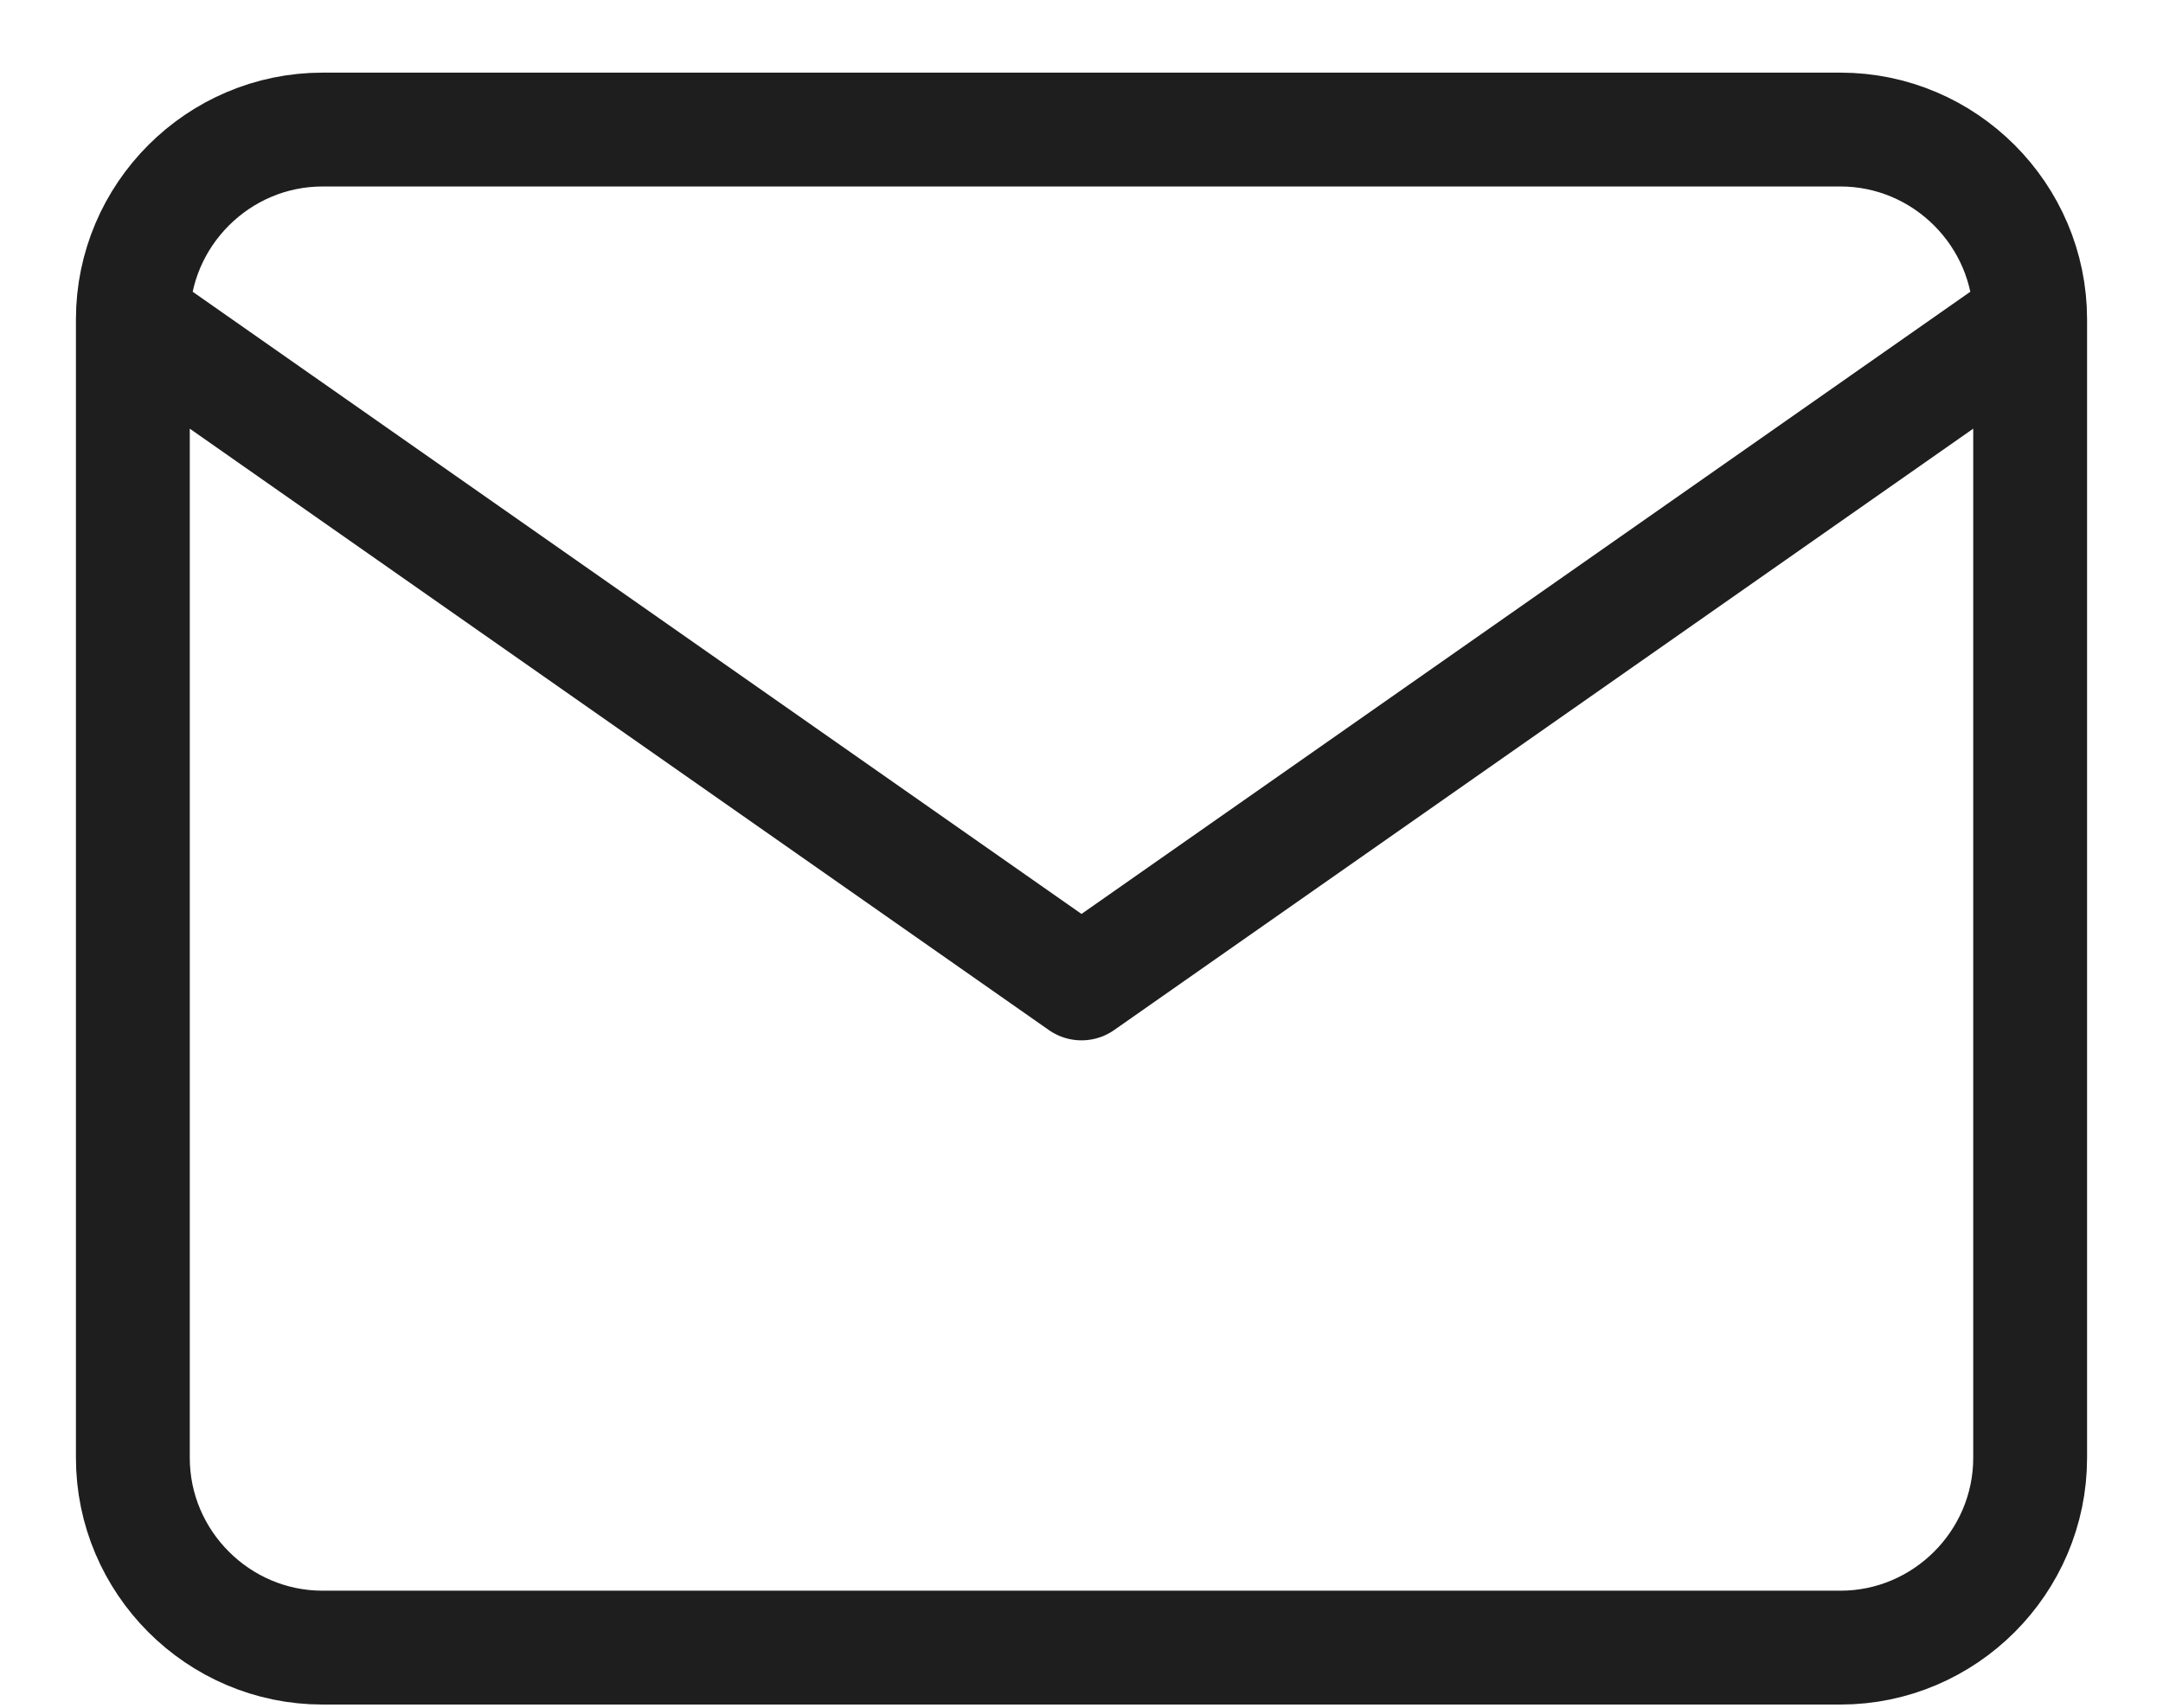
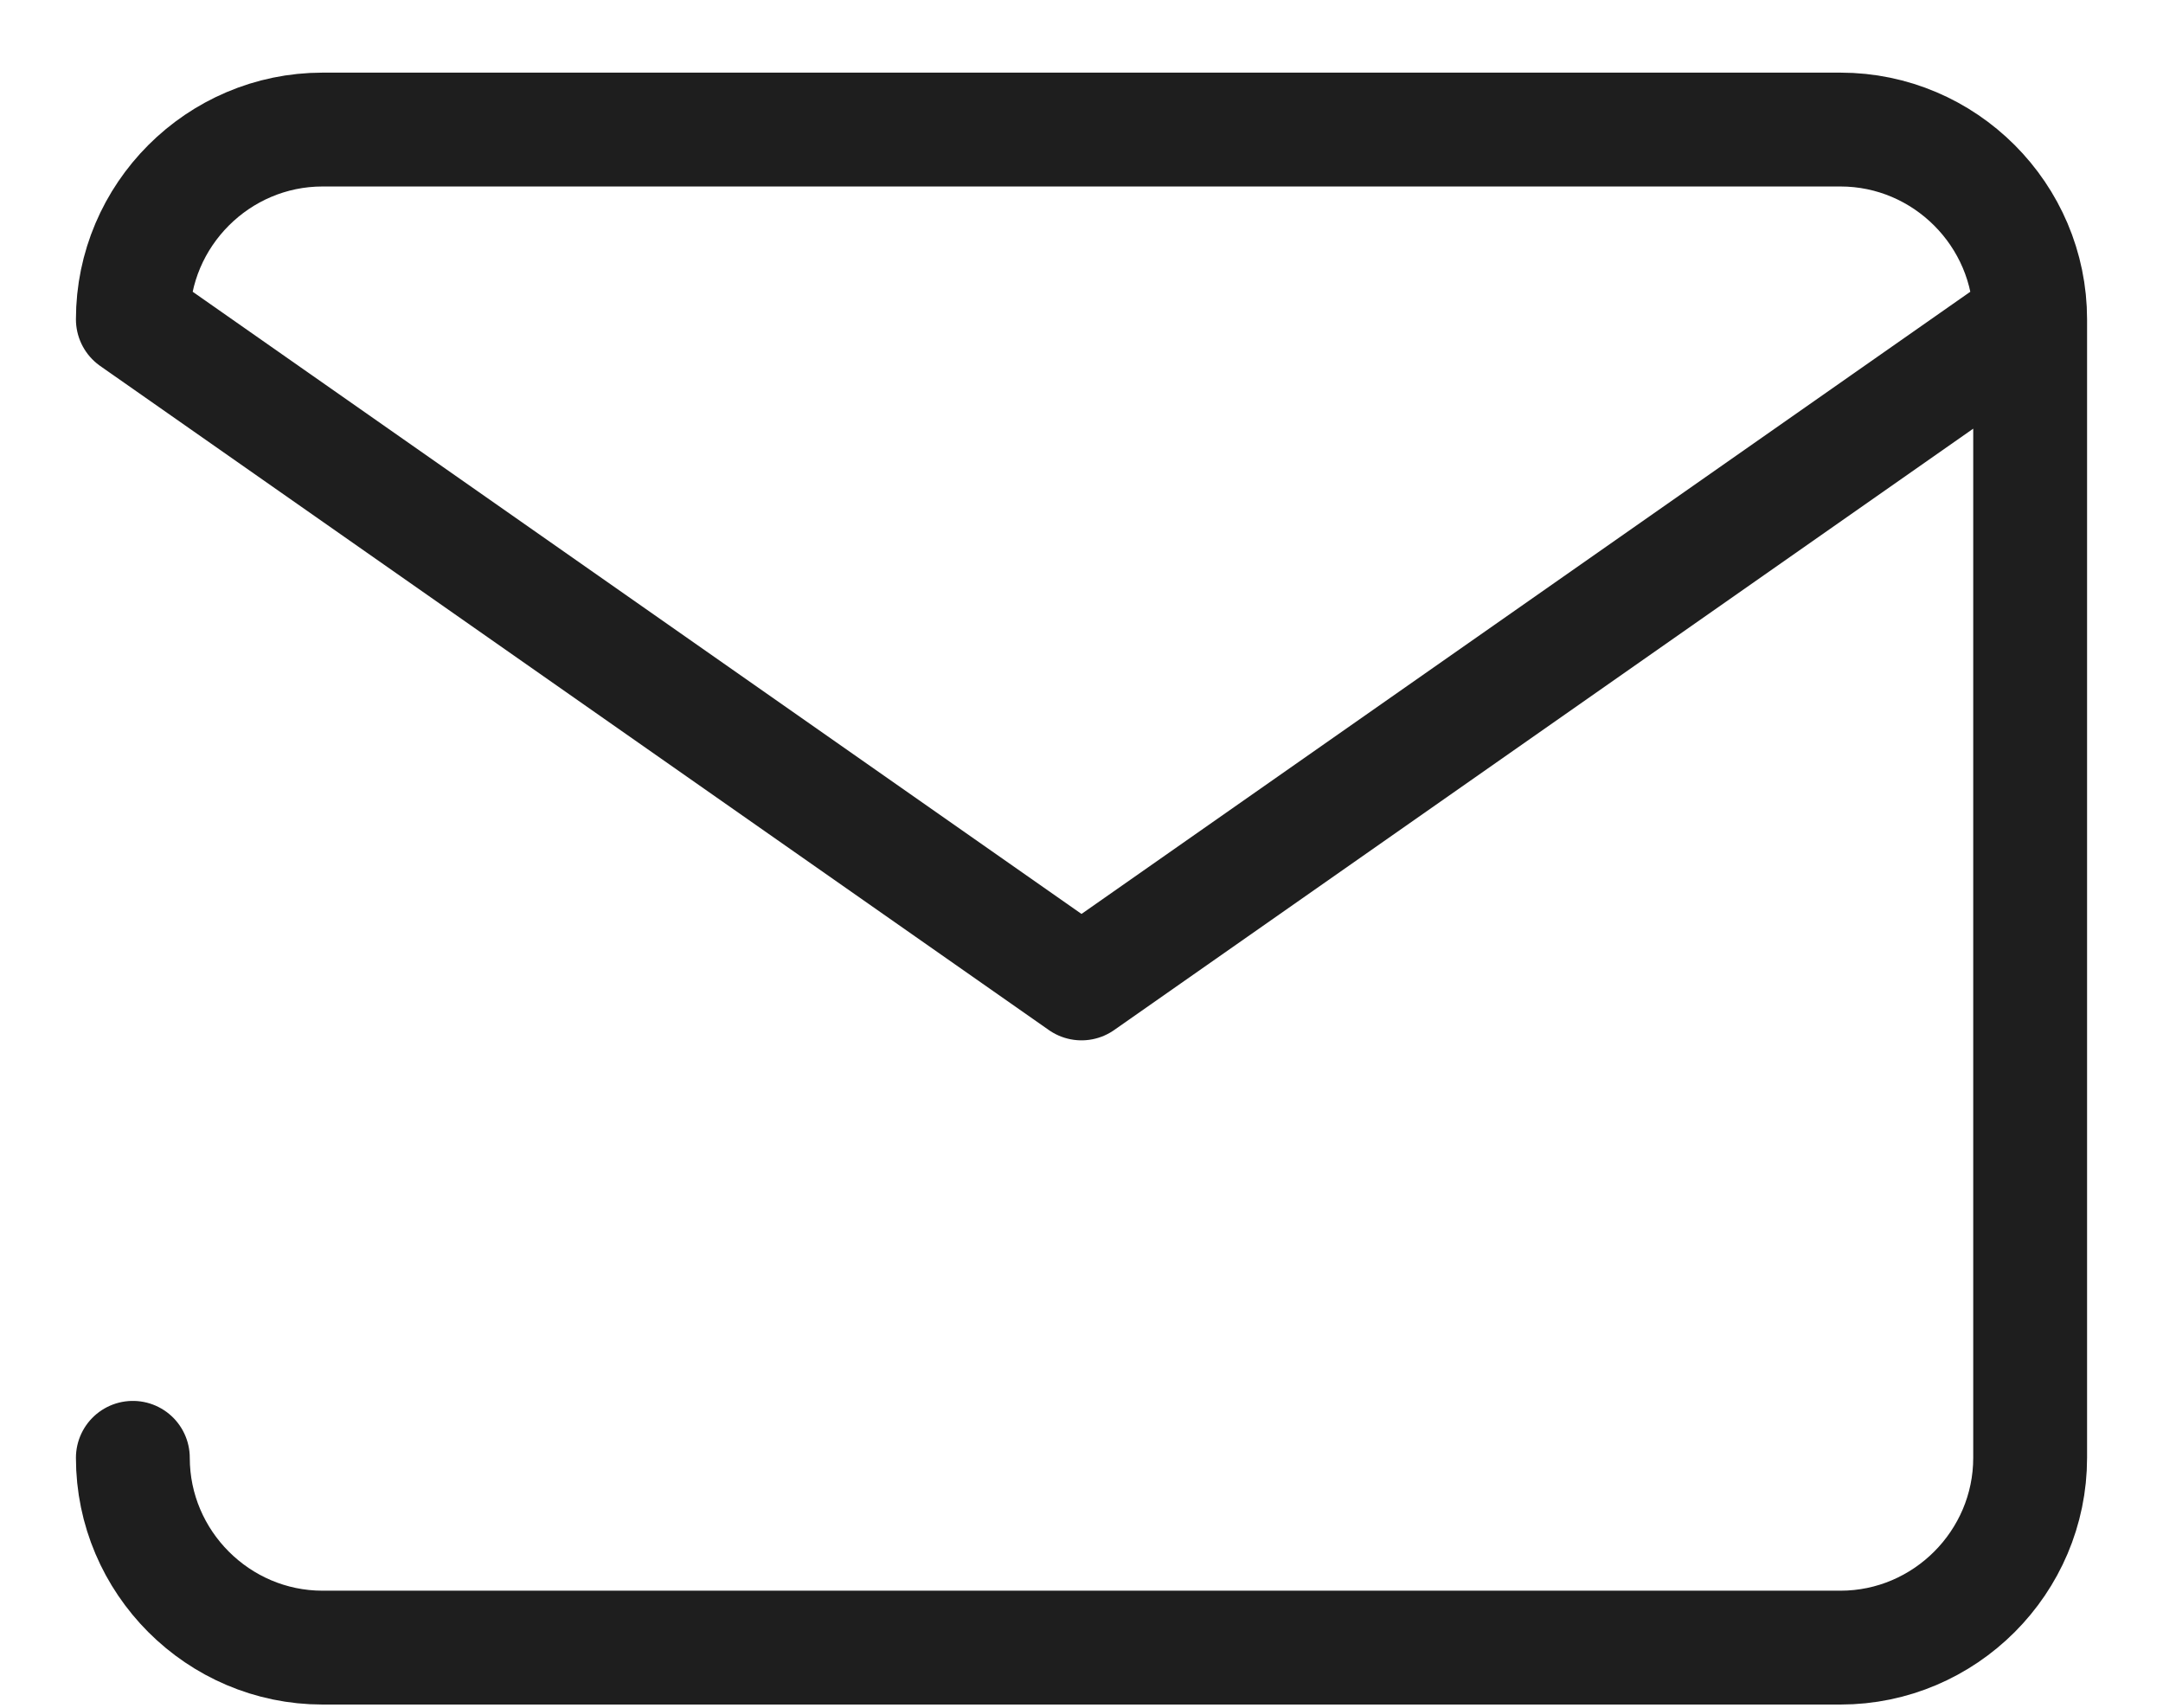
<svg xmlns="http://www.w3.org/2000/svg" width="19" height="15" viewBox="0 0 19 15" fill="none">
-   <path d="M17.833 2.805C17.833 1.888 17.083 1.138 16.167 1.138H2.833C1.917 1.138 1.167 1.888 1.167 2.805M17.833 2.805V12.805C17.833 13.722 17.083 14.472 16.167 14.472H2.833C1.917 14.472 1.167 13.722 1.167 12.805V2.805M17.833 2.805L9.5 8.638L1.167 2.805" stroke="#1E1E1E" stroke-linecap="round" stroke-linejoin="round" />
+   <path d="M17.833 2.805C17.833 1.888 17.083 1.138 16.167 1.138H2.833C1.917 1.138 1.167 1.888 1.167 2.805M17.833 2.805V12.805C17.833 13.722 17.083 14.472 16.167 14.472H2.833C1.917 14.472 1.167 13.722 1.167 12.805M17.833 2.805L9.5 8.638L1.167 2.805" stroke="#1E1E1E" stroke-linecap="round" stroke-linejoin="round" />
</svg>